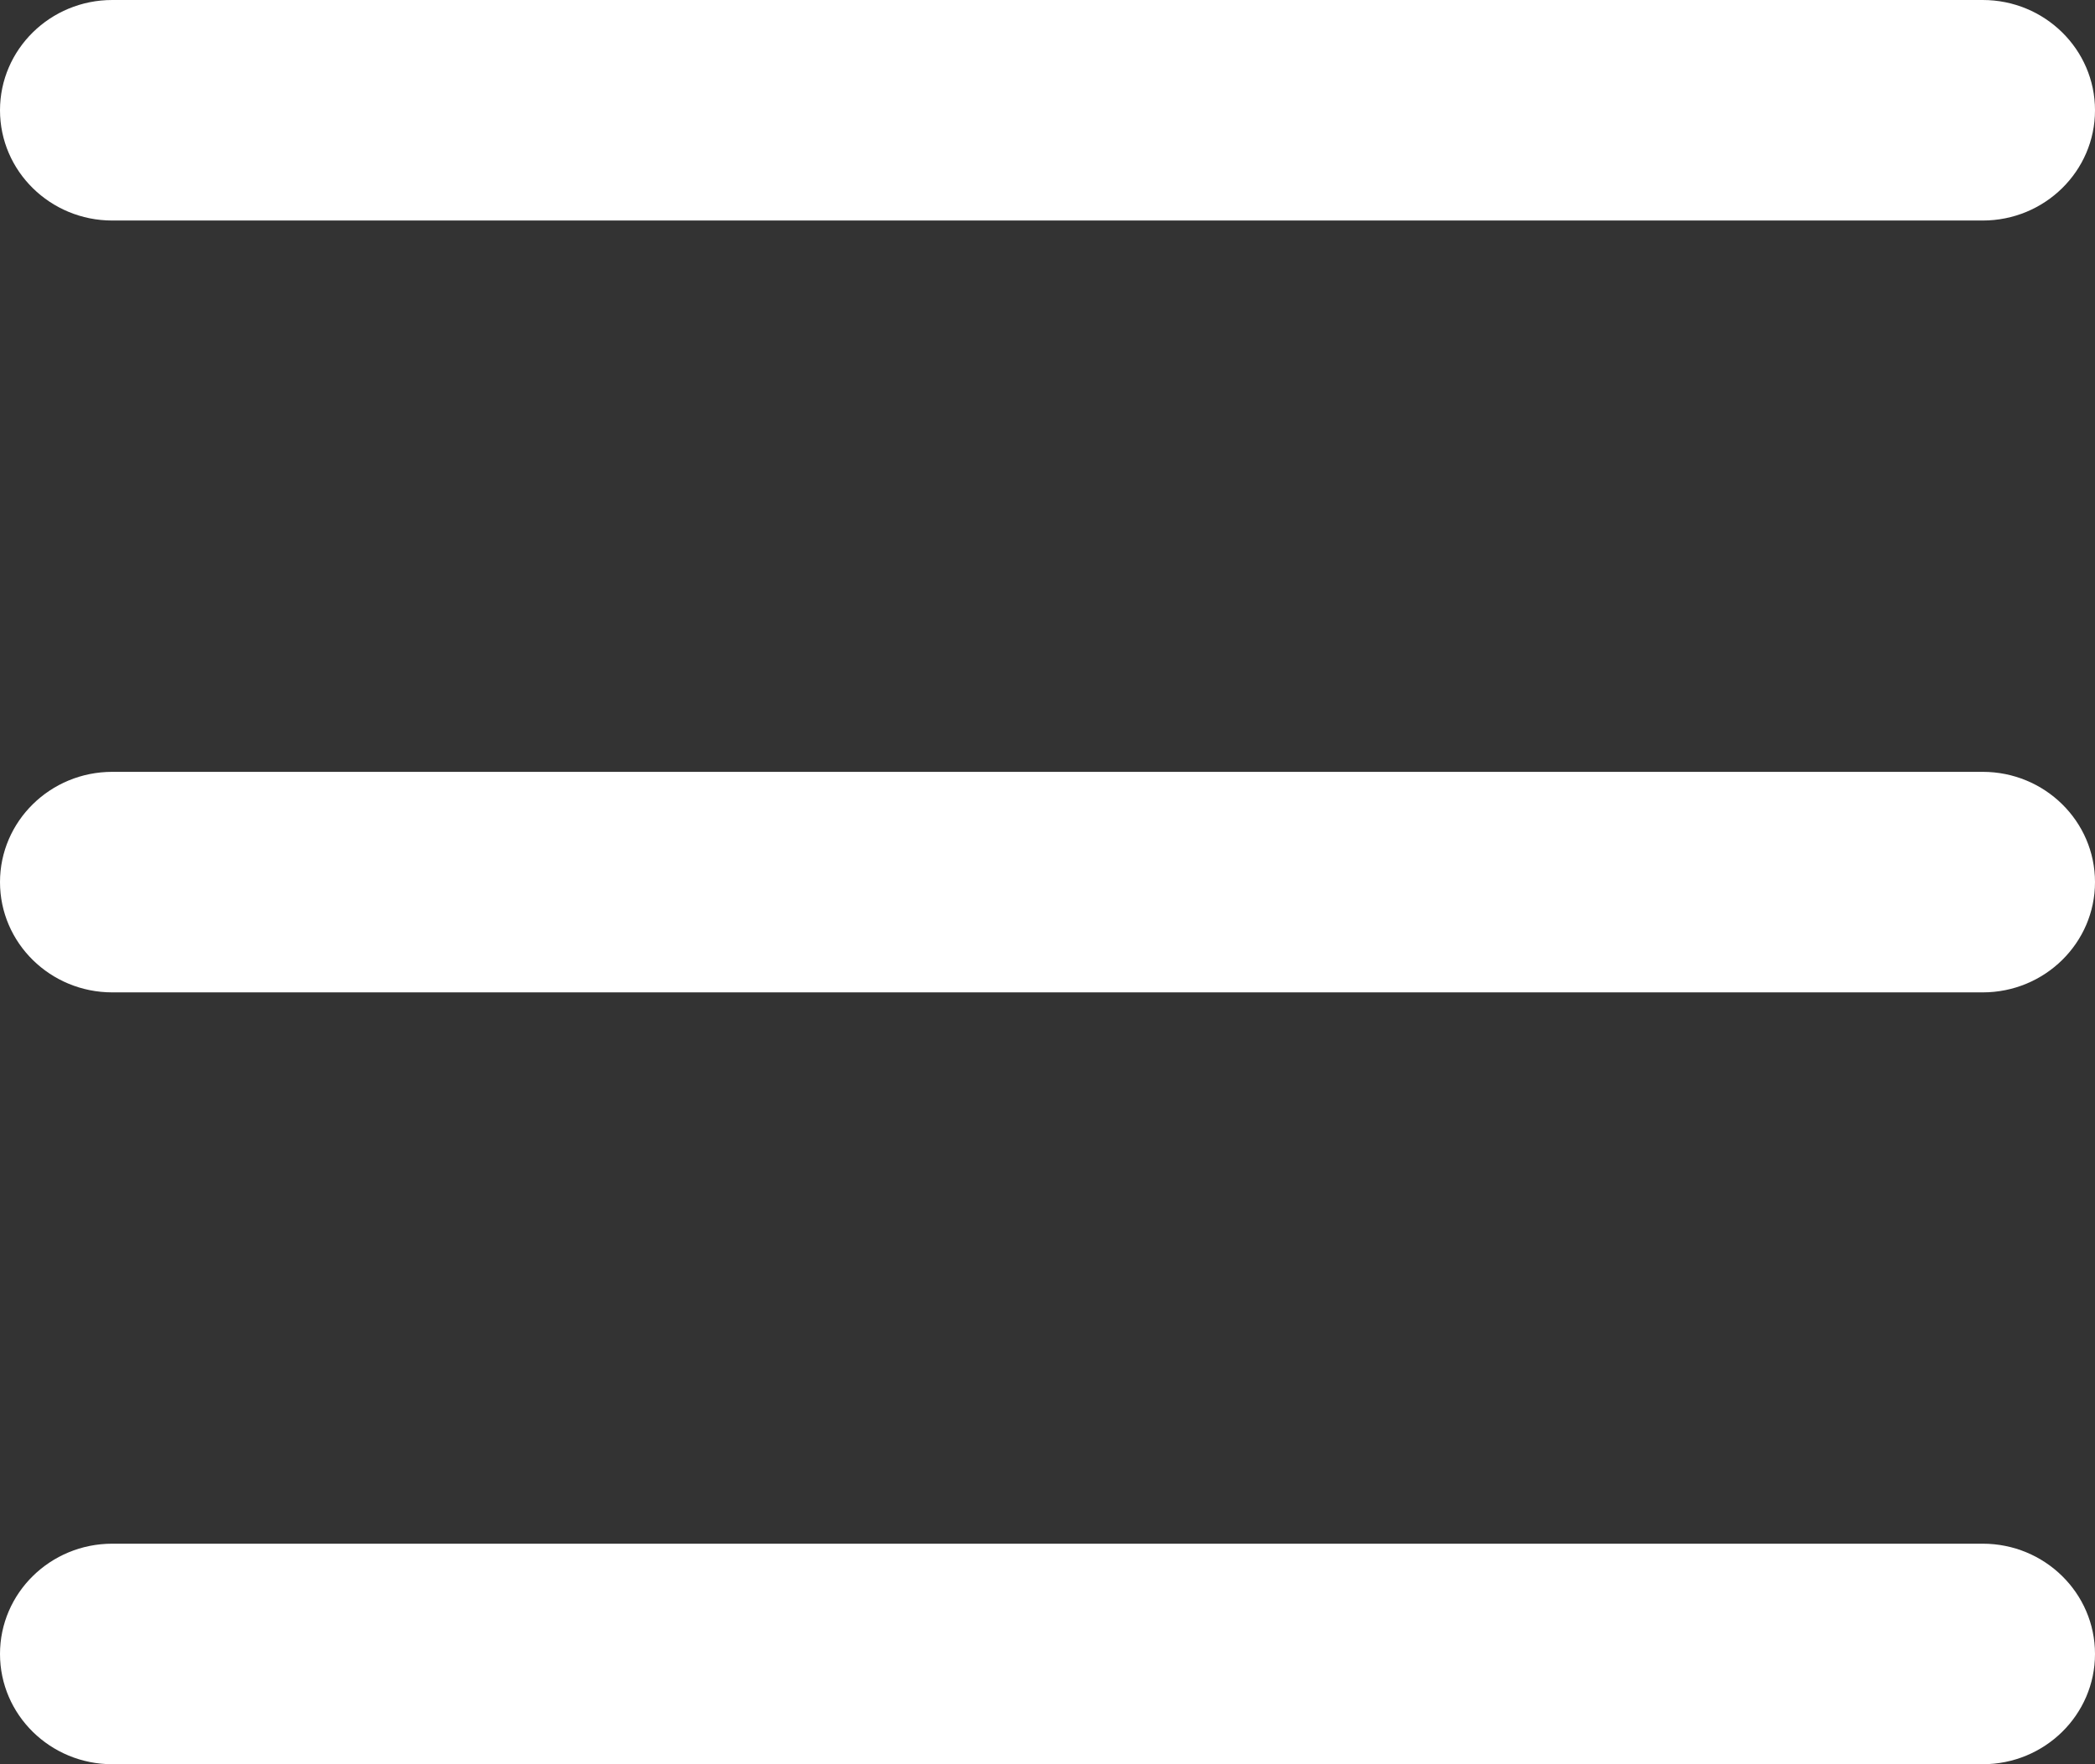
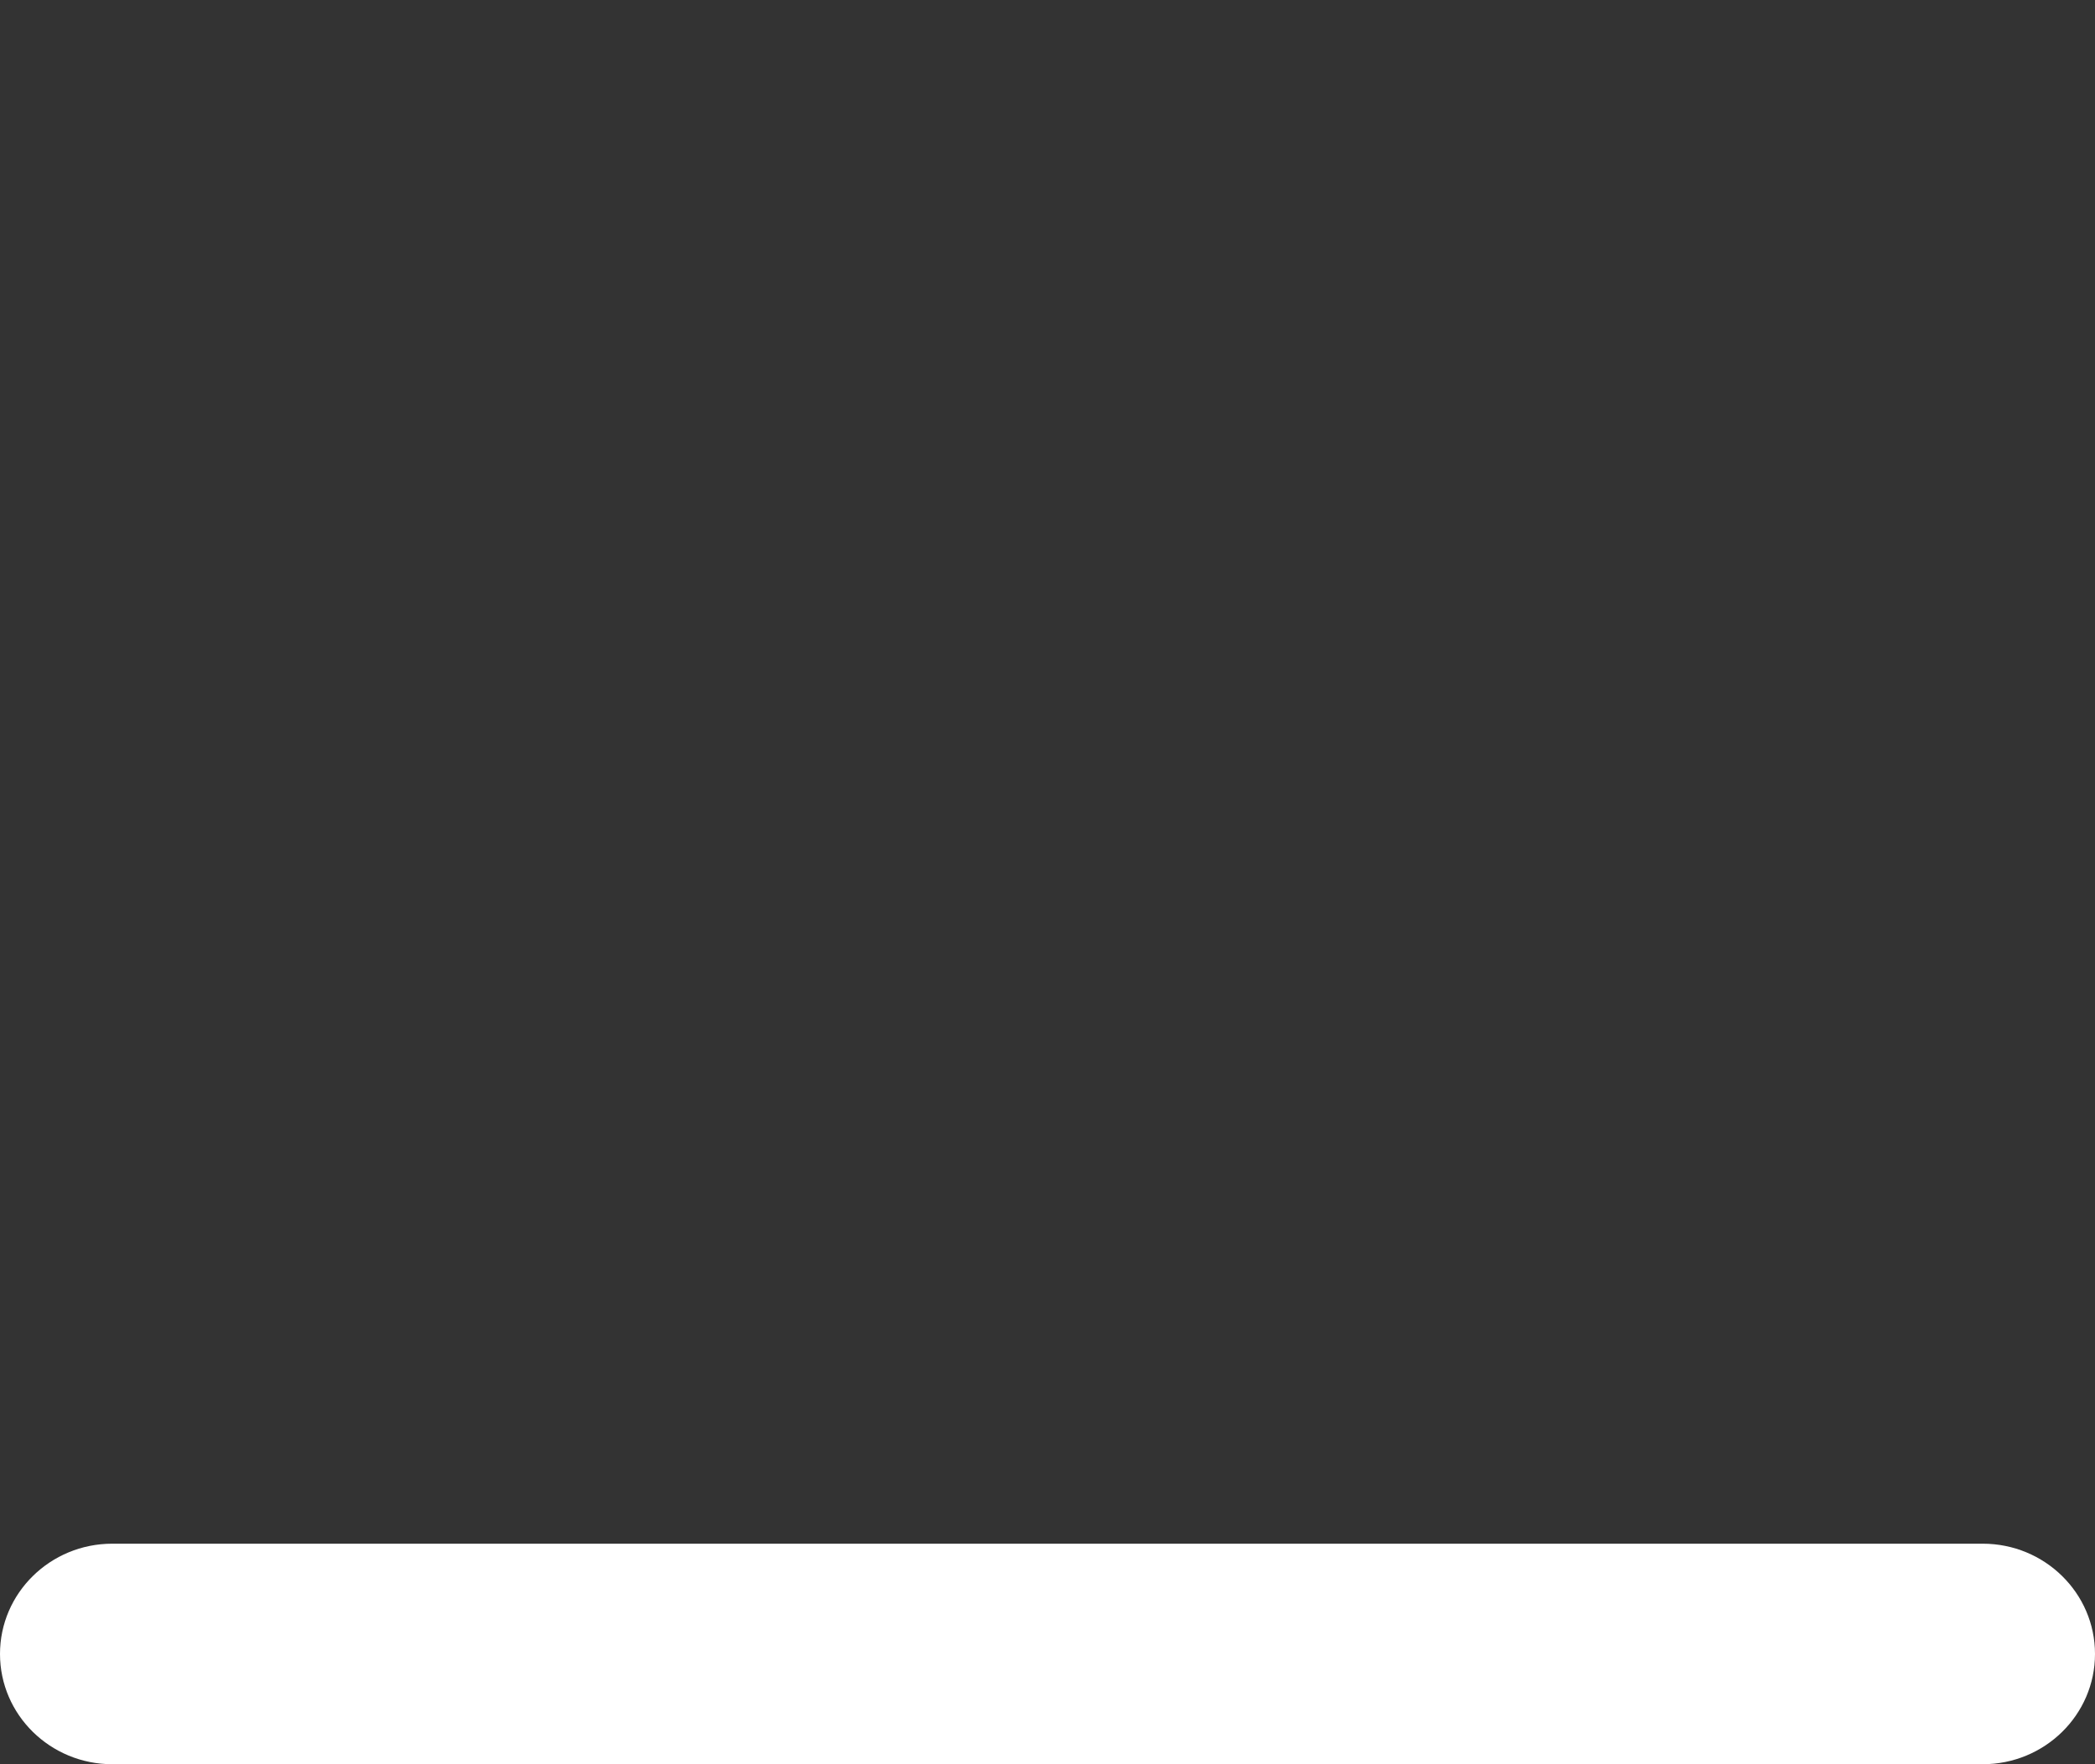
<svg xmlns="http://www.w3.org/2000/svg" width="19" height="16" viewBox="0 0 19 16" fill="none">
  <rect x="0" y="0" width="19" height="16" fill="#333333" stroke="none" />
-   <path d="M1.018 2C0.456 2 0 1.552 0 1C0 0.448 0.456 0 1.018 0H17.982C18.544 0 19 0.448 19 1C19 1.552 18.544 2 17.982 2H1.018Z" fill="white" />
-   <path d="M1.018 9C0.456 9 0 8.552 0 8C0 7.448 0.456 7 1.018 7H17.982C18.544 7 19 7.448 19 8C19 8.552 18.544 9 17.982 9L1.018 9Z" fill="white" />
  <path d="M1.018 16C0.456 16 0 15.552 0 15C0 14.448 0.456 14 1.018 14H17.982C18.544 14 19 14.448 19 15C19 15.552 18.544 16 17.982 16H1.018Z" fill="white" />
</svg>